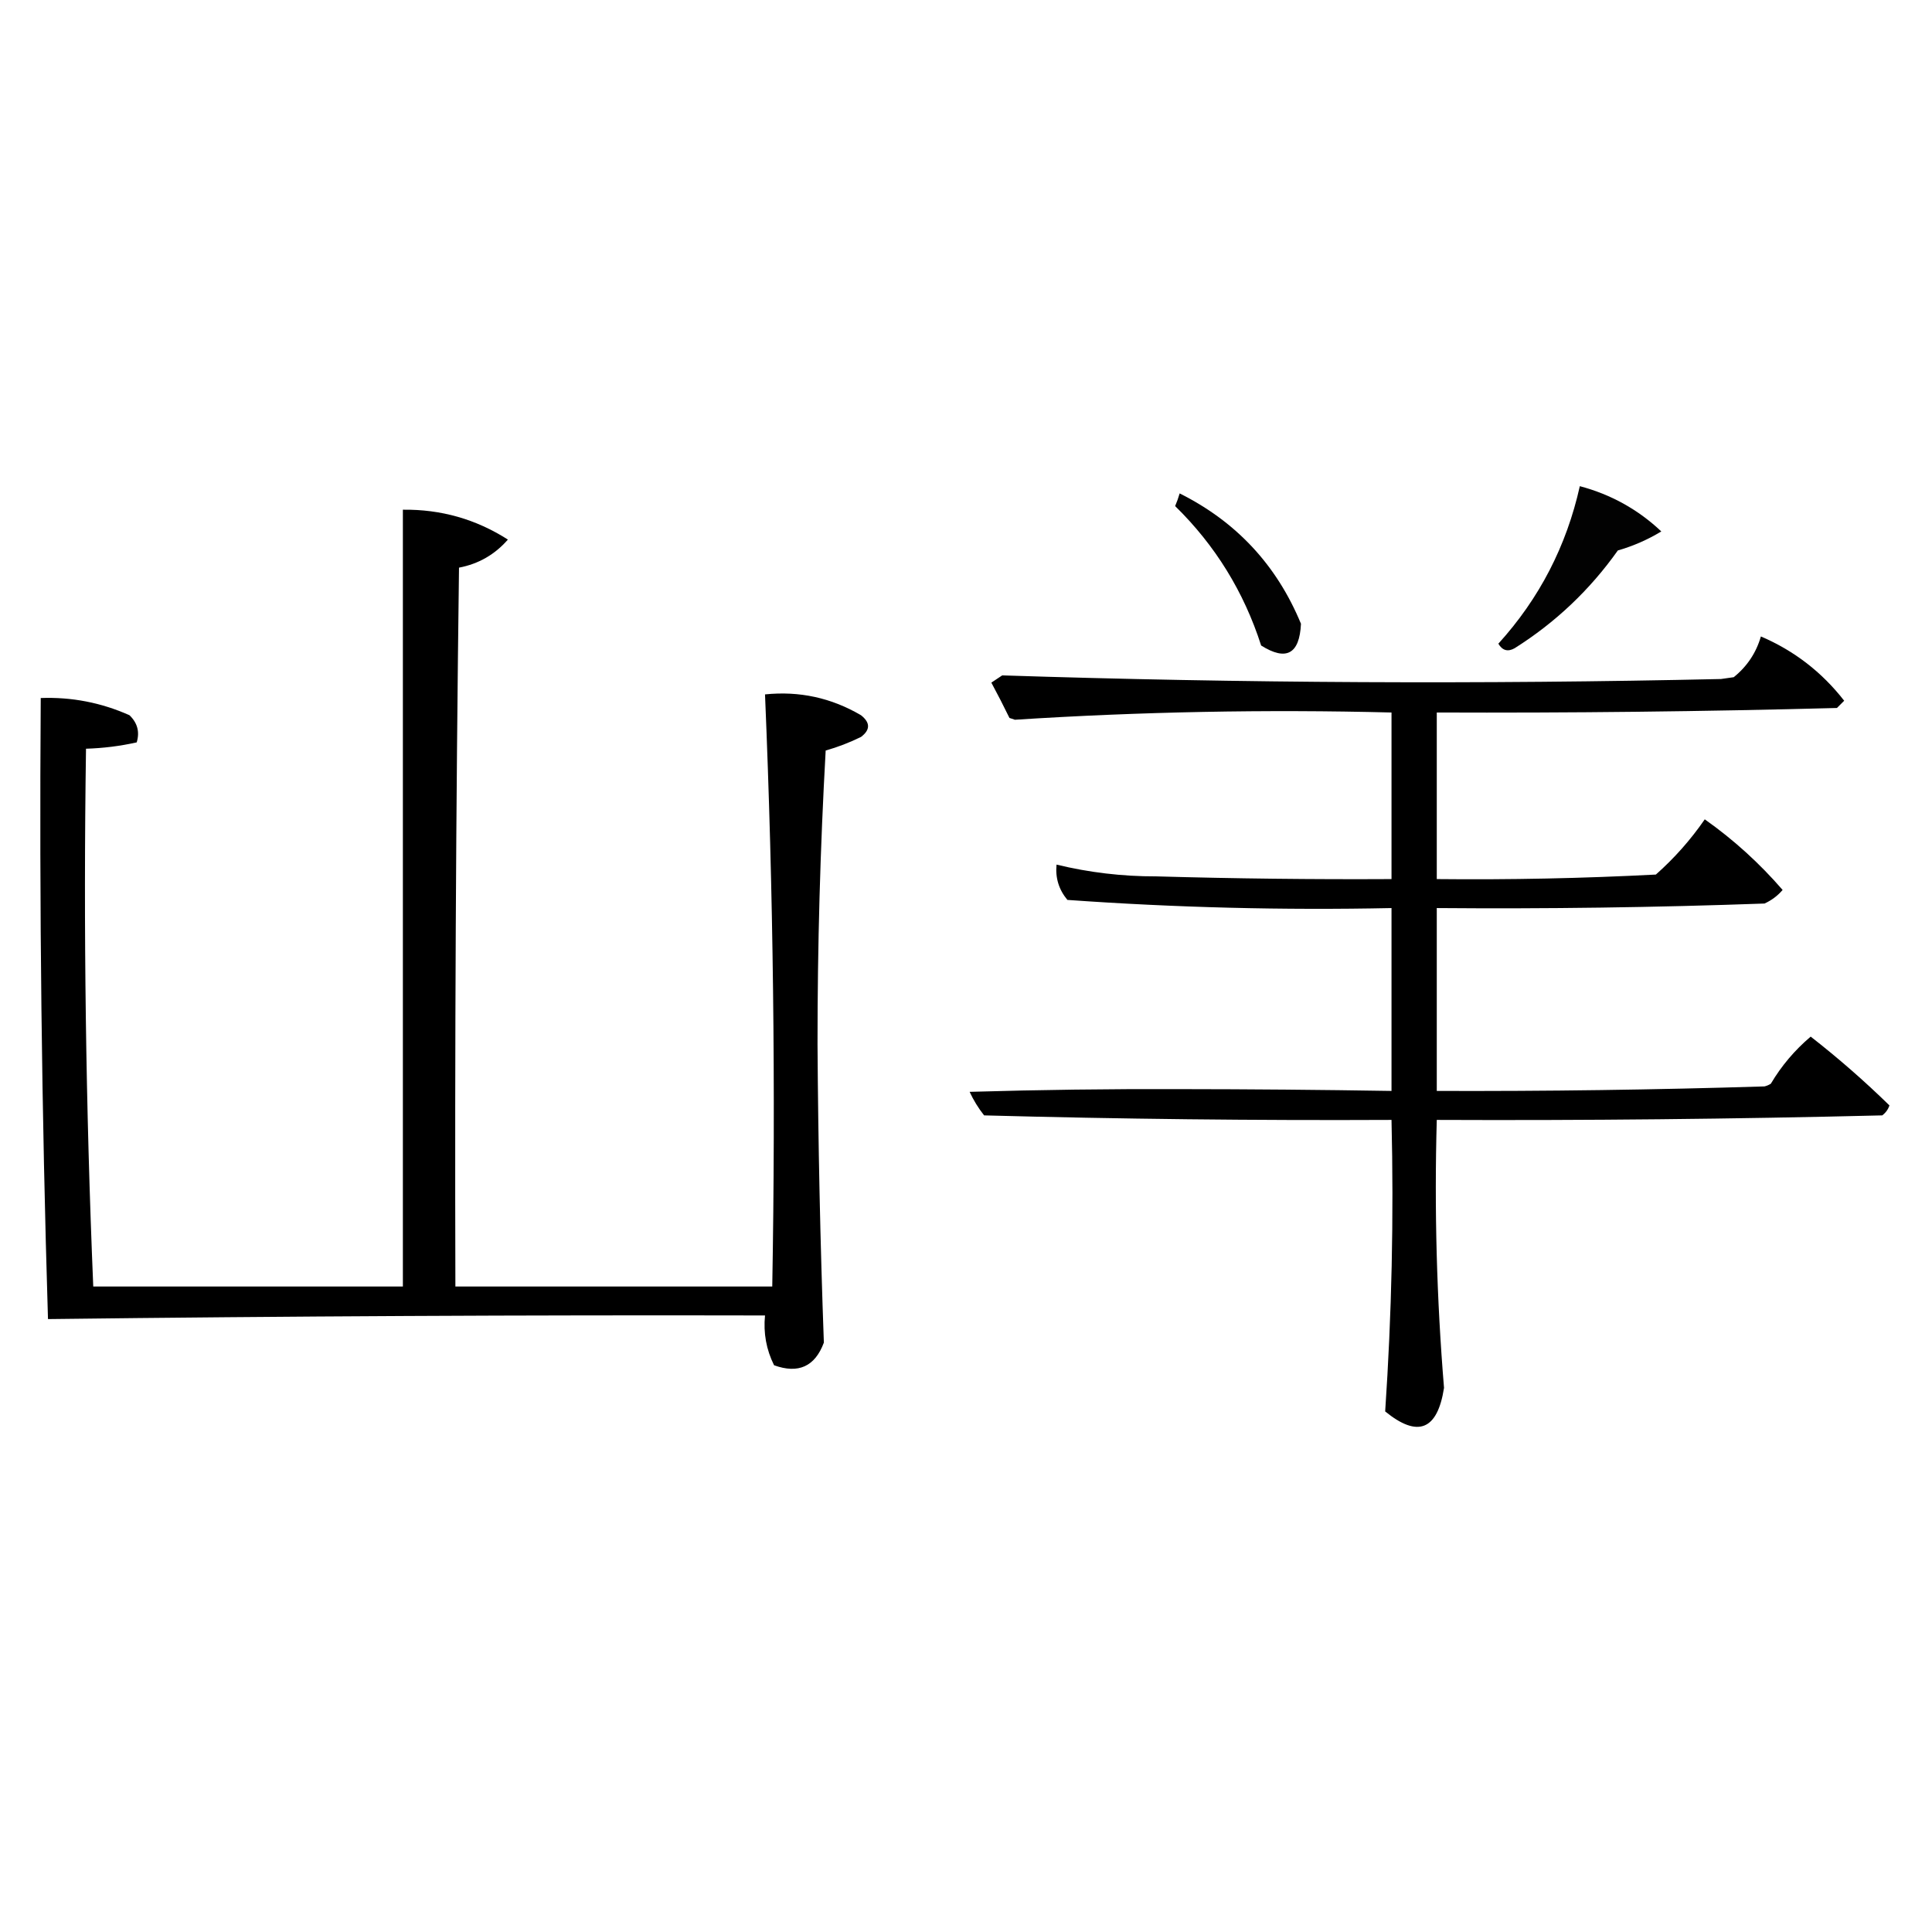
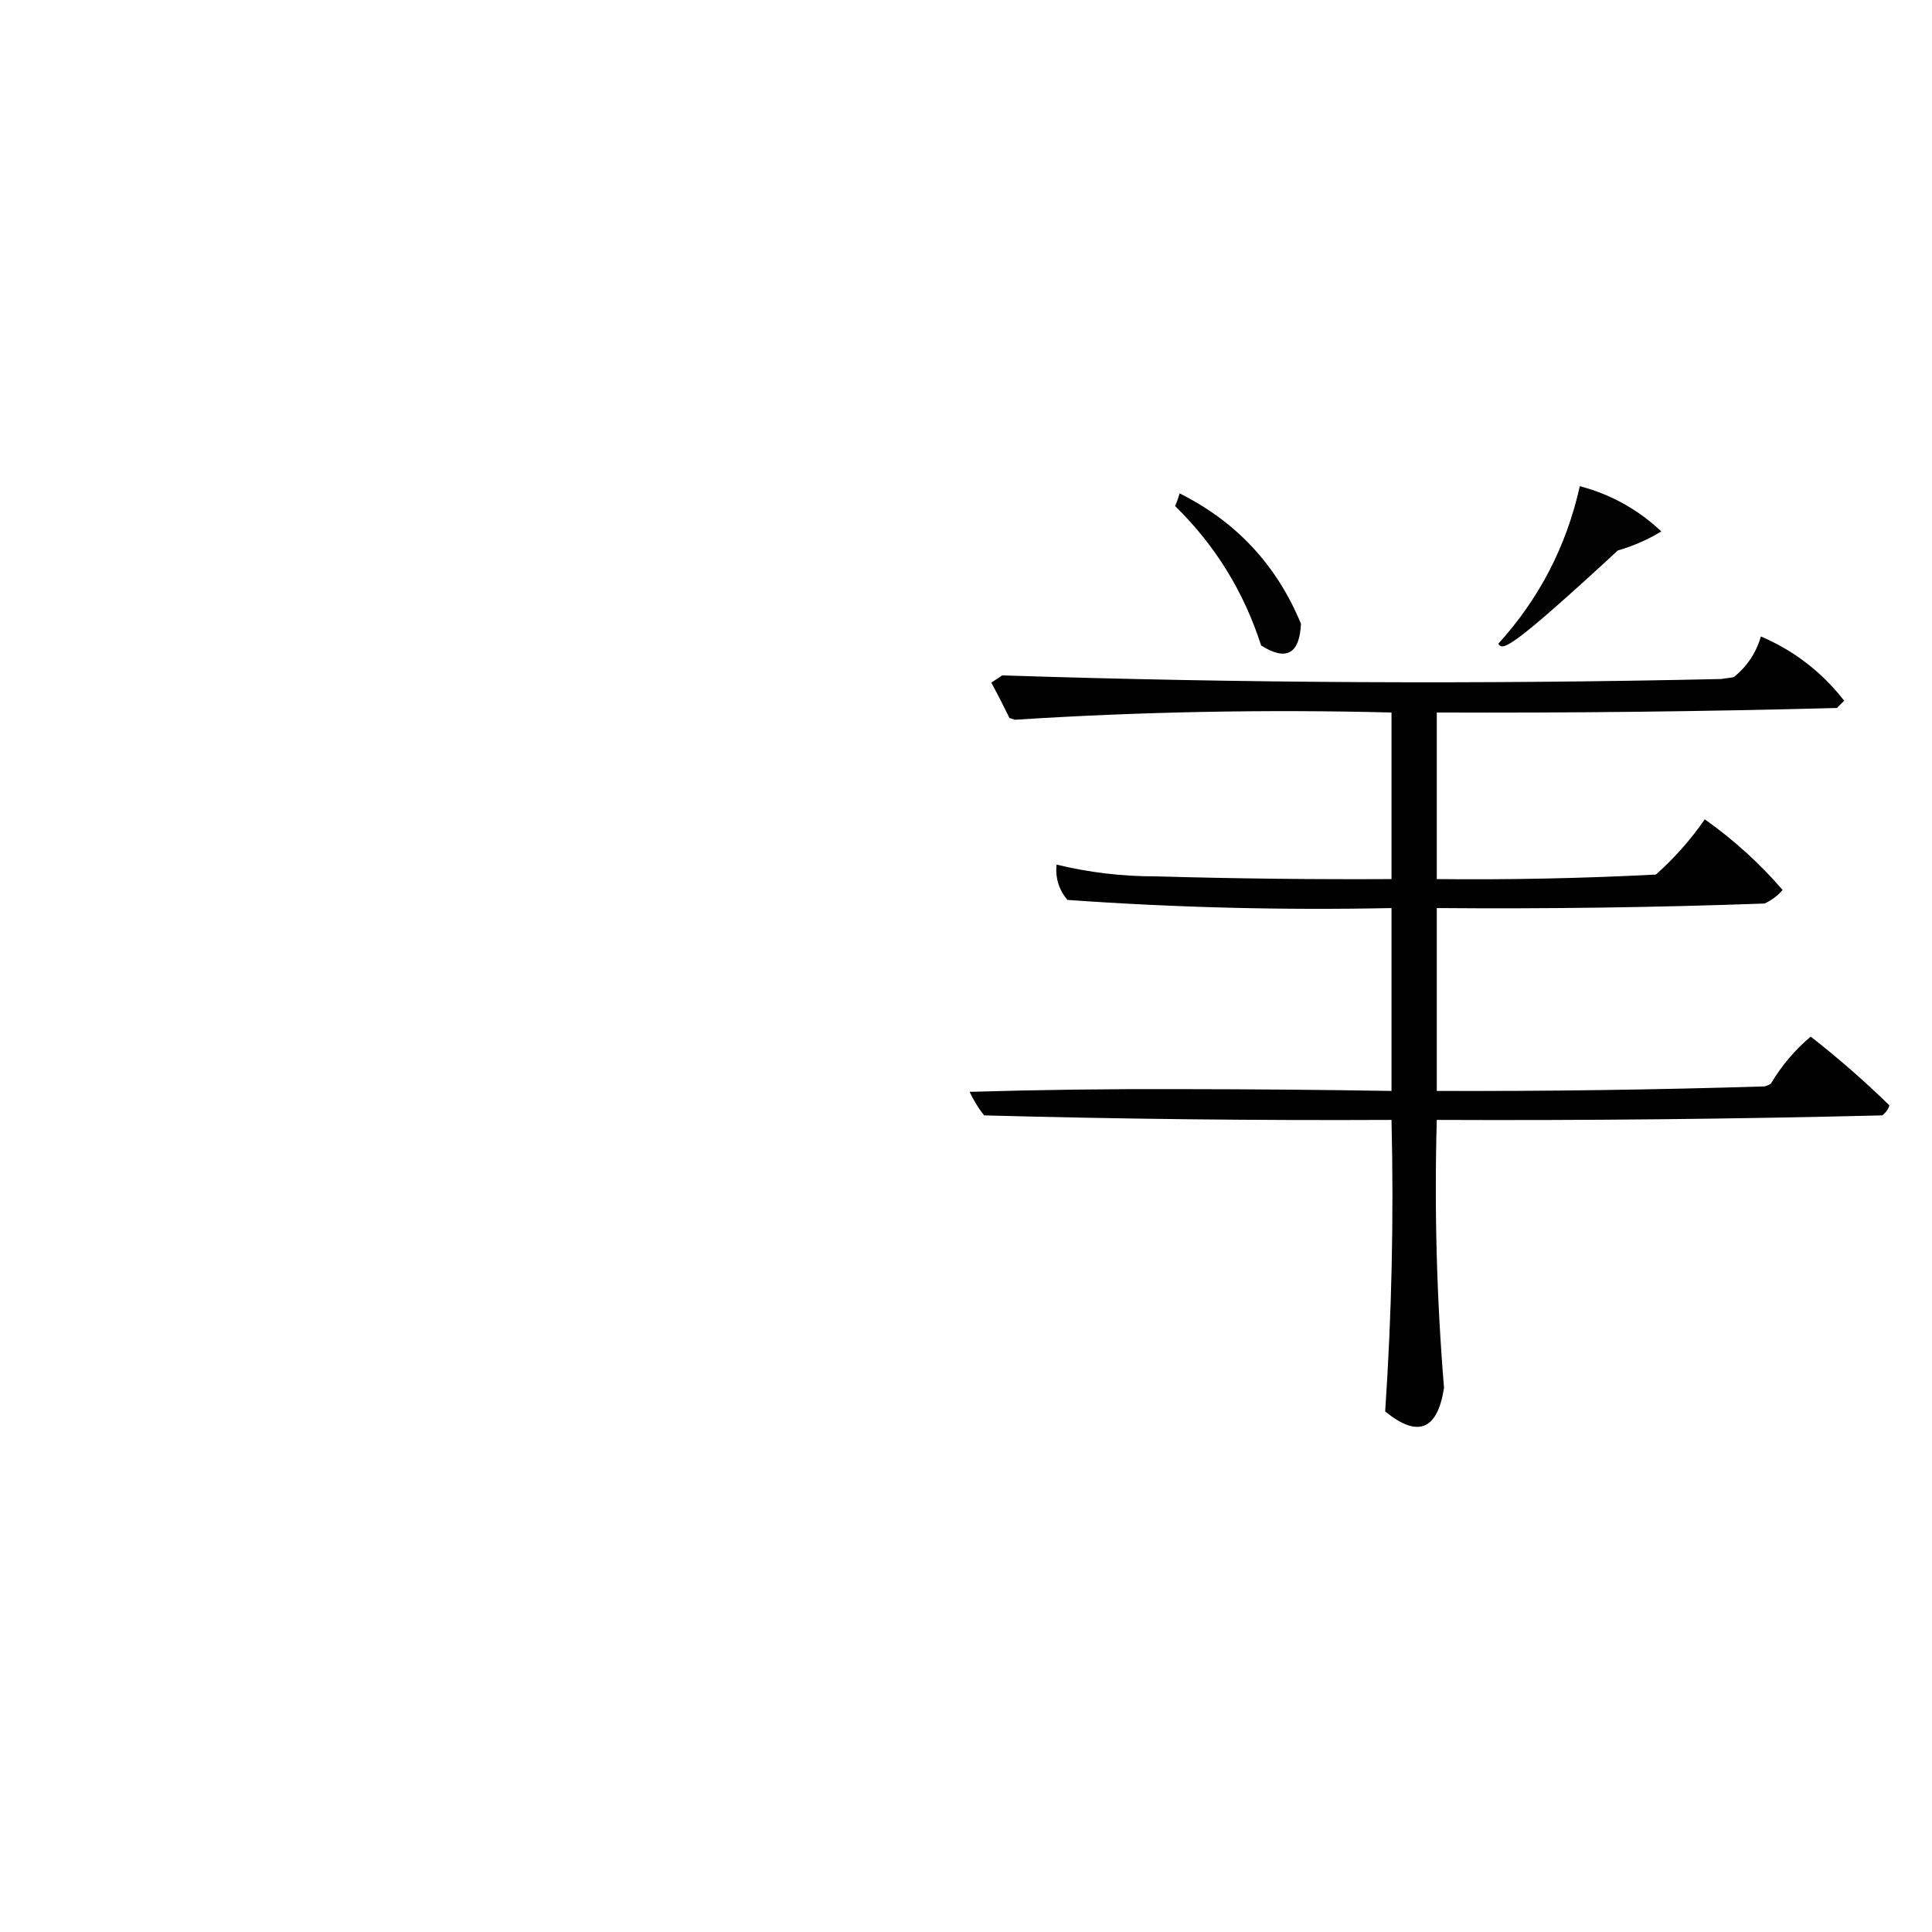
<svg xmlns="http://www.w3.org/2000/svg" version="1.1" width="1067px" height="1067px" style="shape-rendering:geometricPrecision; text-rendering:geometricPrecision; image-rendering:optimizeQuality; fill-rule:evenodd; clip-rule:evenodd">
  <g>
-     <path style="opacity:0.99" fill="#000000" d="M 872.5,268.5 C 889.703,273.073 904.703,281.406 917.5,293.5C 909.978,298.064 901.978,301.564 893.5,304C 878.036,325.799 859.036,343.799 836.5,358C 832.752,360.118 829.752,359.285 827.5,355.5C 850.126,330.586 865.126,301.586 872.5,268.5 Z" />
+     <path style="opacity:0.99" fill="#000000" d="M 872.5,268.5 C 889.703,273.073 904.703,281.406 917.5,293.5C 909.978,298.064 901.978,301.564 893.5,304C 832.752,360.118 829.752,359.285 827.5,355.5C 850.126,330.586 865.126,301.586 872.5,268.5 Z" />
  </g>
  <g>
    <path style="opacity:0.991" fill="#000000" d="M 651.5,272.5 C 682.798,288.132 705.131,312.132 718.5,344.5C 717.697,361.23 710.364,365.23 696.5,356.5C 686.977,326.838 671.143,301.171 649,279.5C 649.937,277.326 650.771,274.993 651.5,272.5 Z" />
  </g>
  <g>
-     <path style="opacity:0.999" fill="#000000" d="M 222.5,281.5 C 243.524,281.232 262.858,286.732 280.5,298C 273.278,306.277 264.278,311.444 253.5,313.5C 251.785,445.826 251.119,578.16 251.5,710.5C 309.833,710.5 368.167,710.5 426.5,710.5C 428.421,601.474 427.087,492.474 422.5,383.5C 441.449,381.546 459.116,385.379 475.5,395C 480.701,399.088 480.701,403.088 475.5,407C 469.207,410.097 462.707,412.597 456,414.5C 452.981,468.455 451.481,522.455 451.5,576.5C 451.842,631.531 453.009,686.531 455,741.5C 450.098,754.697 440.931,758.864 427.5,754C 423.207,745.366 421.541,736.199 422.5,726.5C 290.494,726.218 158.494,726.885 26.5,728.5C 23.006,614.195 21.673,499.862 22.5,385.5C 39.568,384.88 55.901,388.047 71.5,395C 75.912,399.229 77.246,404.229 75.5,410C 66.271,412.057 56.937,413.223 47.5,413.5C 46.036,512.538 47.369,611.538 51.5,710.5C 108.5,710.5 165.5,710.5 222.5,710.5C 222.5,567.5 222.5,424.5 222.5,281.5 Z" />
-   </g>
+     </g>
  <g>
    <path style="opacity:0.999" fill="#000000" d="M 972.5,351.5 C 990.859,359.353 1006.19,371.186 1018.5,387C 1017.17,388.333 1015.83,389.667 1014.5,391C 940.846,392.959 867.18,393.792 793.5,393.5C 793.5,424.167 793.5,454.833 793.5,485.5C 833.862,485.924 874.195,485.091 914.5,483C 924.743,473.924 933.743,463.758 941.5,452.5C 957.406,463.738 971.739,476.738 984.5,491.5C 981.742,494.718 978.409,497.218 974.5,499C 914.188,501.169 853.855,502.003 793.5,501.5C 793.5,535.167 793.5,568.833 793.5,602.5C 853.848,602.702 914.181,601.869 974.5,600C 975.766,599.691 976.933,599.191 978,598.5C 983.831,588.66 991.165,579.993 1000,572.5C 1015.2,584.351 1029.7,597.018 1043.5,610.5C 1042.75,612.753 1041.41,614.587 1039.5,616C 957.513,618.02 875.513,618.853 793.5,618.5C 792.111,667.901 793.445,717.234 797.5,766.5C 793.861,789.871 783.028,794.204 765,779.5C 768.627,725.908 769.794,672.241 768.5,618.5C 693.486,618.855 618.486,618.022 543.5,616C 540.332,612.001 537.665,607.668 535.5,603C 574.144,601.861 612.811,601.361 651.5,601.5C 690.51,601.531 729.51,601.865 768.5,602.5C 768.5,568.833 768.5,535.167 768.5,501.5C 708.773,502.749 649.106,501.249 589.5,497C 584.786,491.357 582.786,484.857 583.5,477.5C 601.555,481.882 619.889,484.048 638.5,484C 681.824,485.235 725.158,485.735 768.5,485.5C 768.5,454.833 768.5,424.167 768.5,393.5C 699.111,391.729 629.778,393.062 560.5,397.5C 559.5,397.167 558.5,396.833 557.5,396.5C 554.294,389.922 550.961,383.422 547.5,377C 549.5,375.667 551.5,374.333 553.5,373C 685.802,377.299 818.136,377.965 950.5,375C 952.833,374.667 955.167,374.333 957.5,374C 964.894,368.031 969.894,360.531 972.5,351.5 Z" />
  </g>
</svg>